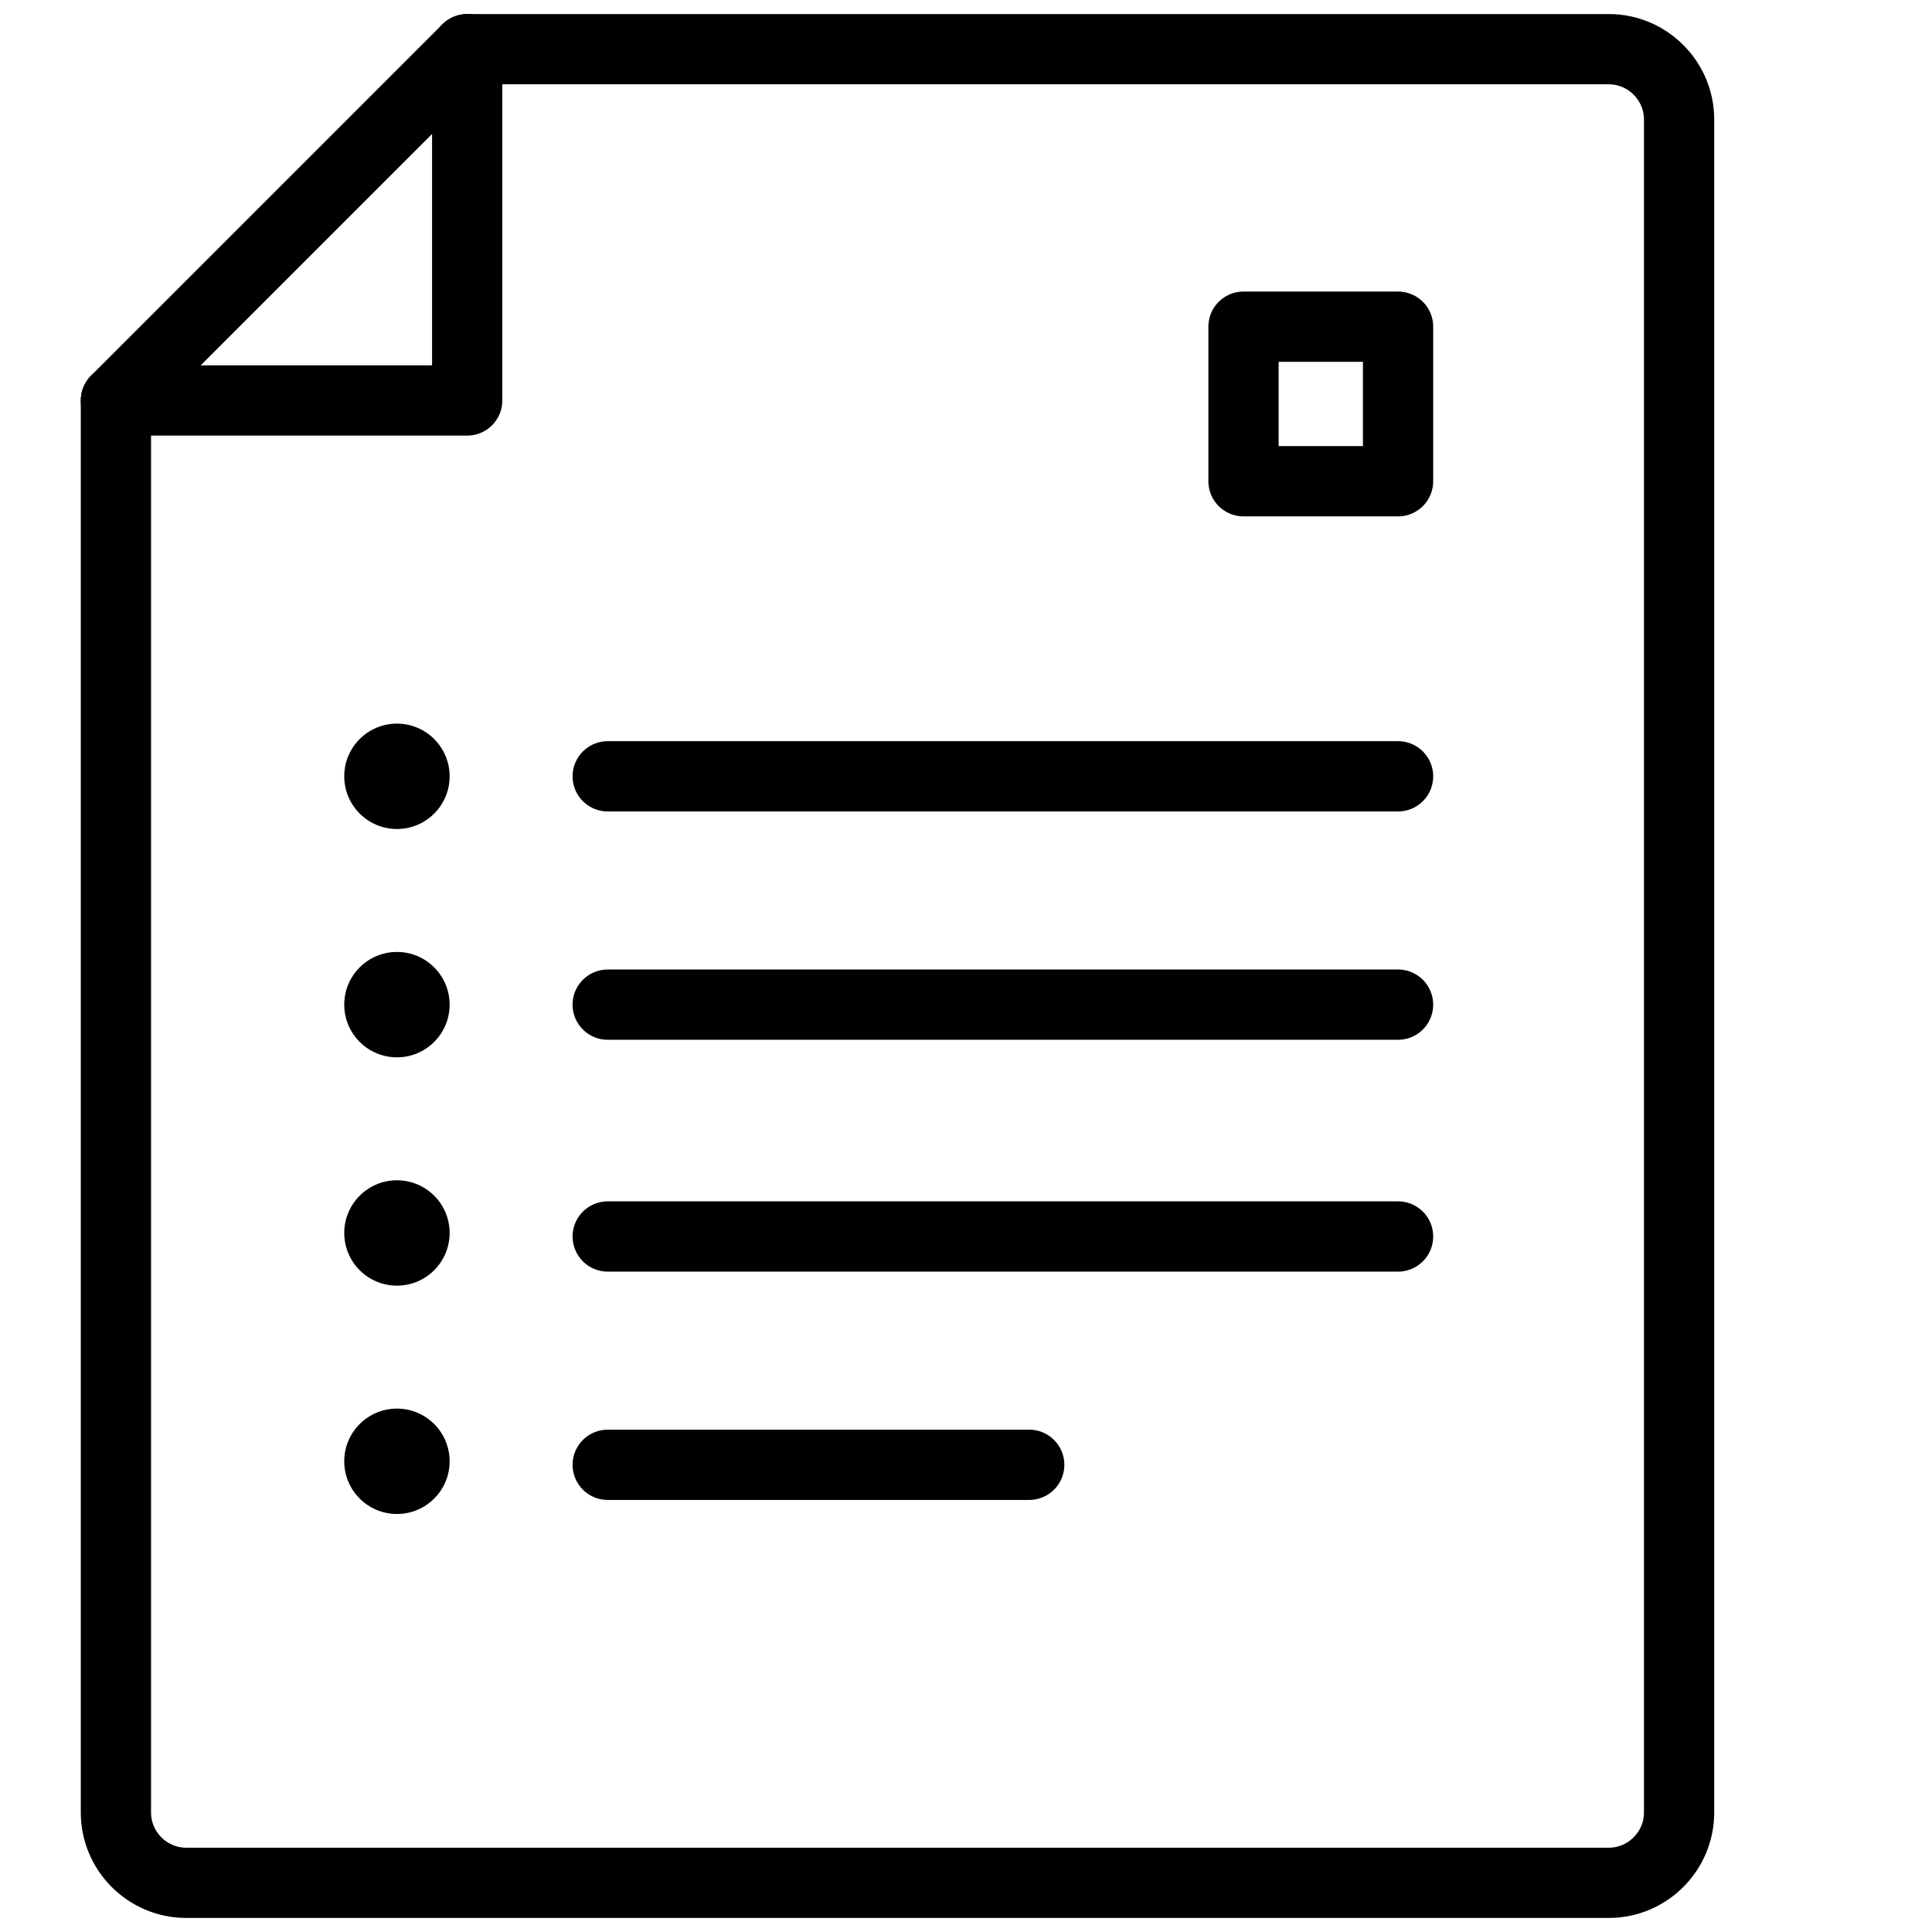
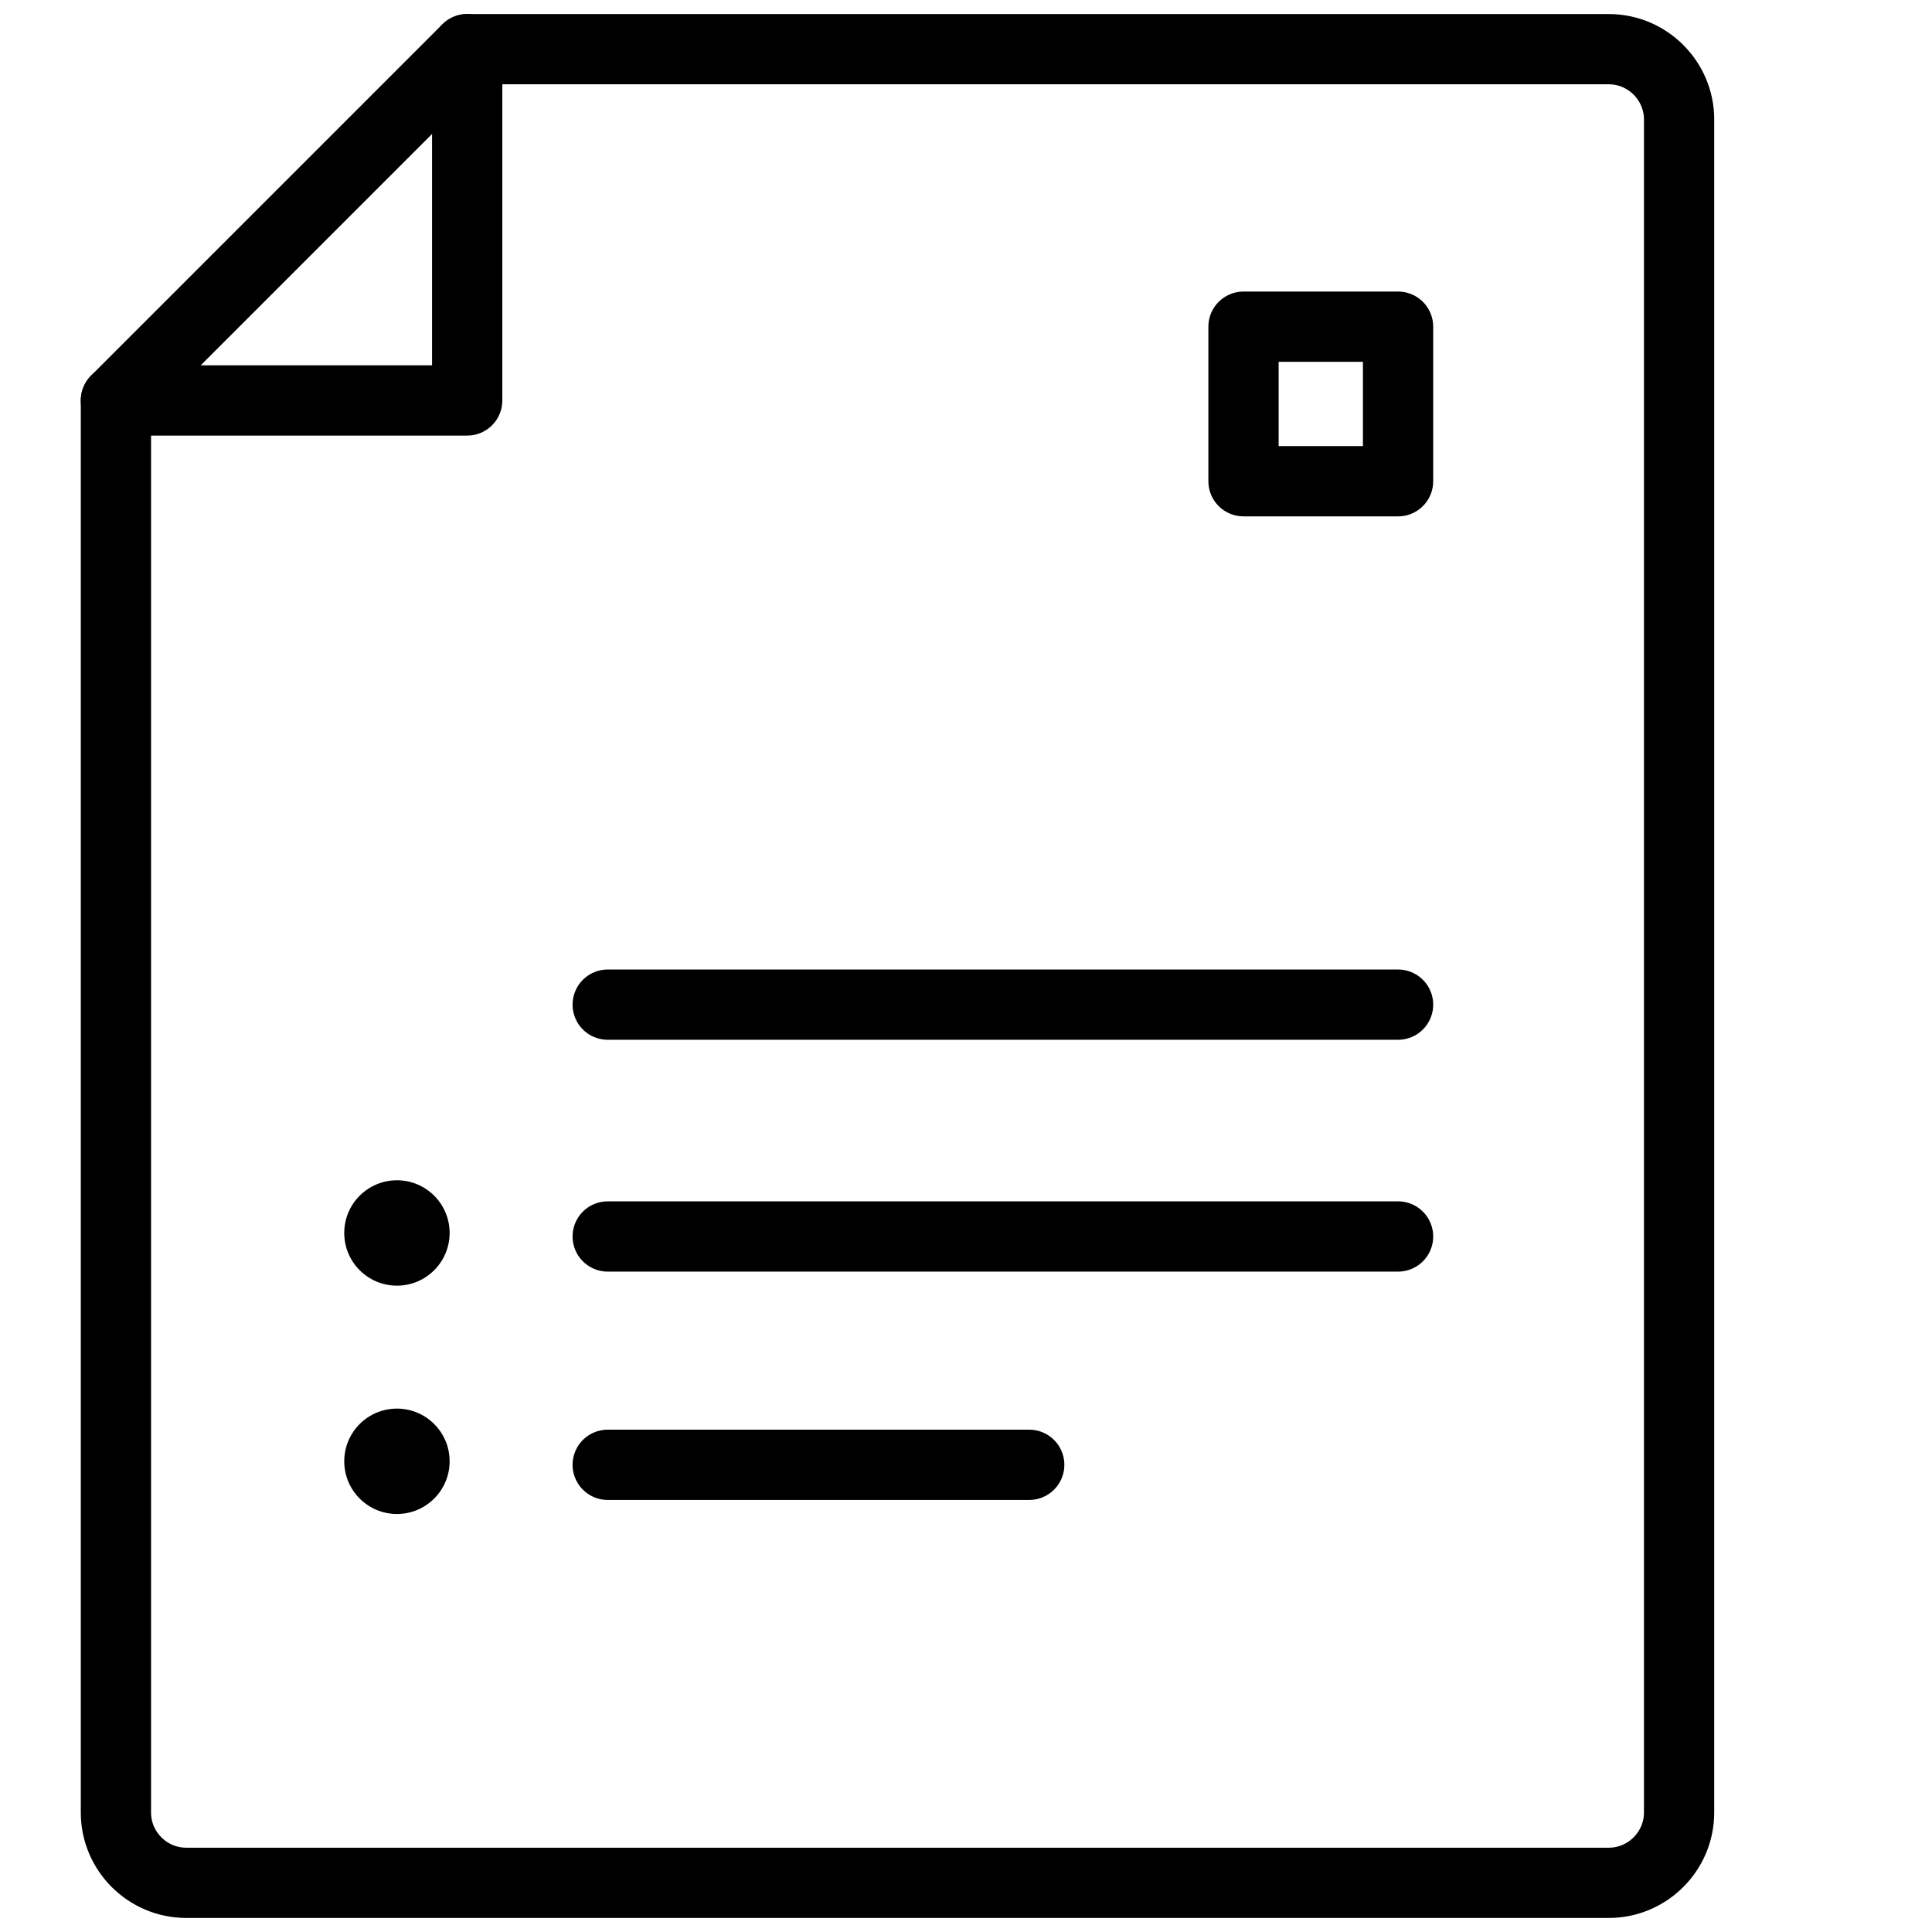
<svg xmlns="http://www.w3.org/2000/svg" version="1.1" id="Layer_1" x="0px" y="0px" viewBox="0 0 55 55" style="enable-background:new 0 0 55 55;" xml:space="preserve">
  <style type="text/css">
	.st0{fill:none;stroke:#000000;stroke-width:2;stroke-linecap:round;stroke-linejoin:round;stroke-miterlimit:10;}
</style>
  <path class="st0" d="M47.8,51.6c0,1.1-0.9,2-2,2H5.3c-1.1,0-2-0.9-2-2V11.4l10-10h32.5c1.1,0,2,0.9,2,2V51.6z" />
  <polyline class="st0" points="3.3,11.4 13.3,11.4 13.3,1.4 " />
-   <line class="st0" x1="17.3" y1="22.1" x2="39.8" y2="22.1" />
  <line class="st0" x1="17.3" y1="28.6" x2="39.8" y2="28.6" />
  <line class="st0" x1="17.3" y1="35.2" x2="39.8" y2="35.2" />
  <line class="st0" x1="17.3" y1="41.7" x2="29.3" y2="41.7" />
-   <circle cx="11.3" cy="22.1" r="1.5" />
-   <circle cx="11.3" cy="28.6" r="1.5" />
  <circle cx="11.3" cy="35.1" r="1.5" />
  <circle cx="11.3" cy="41.6" r="1.5" />
  <rect x="35.4" y="9.3" class="st0" width="4.4" height="4.4" />
</svg>